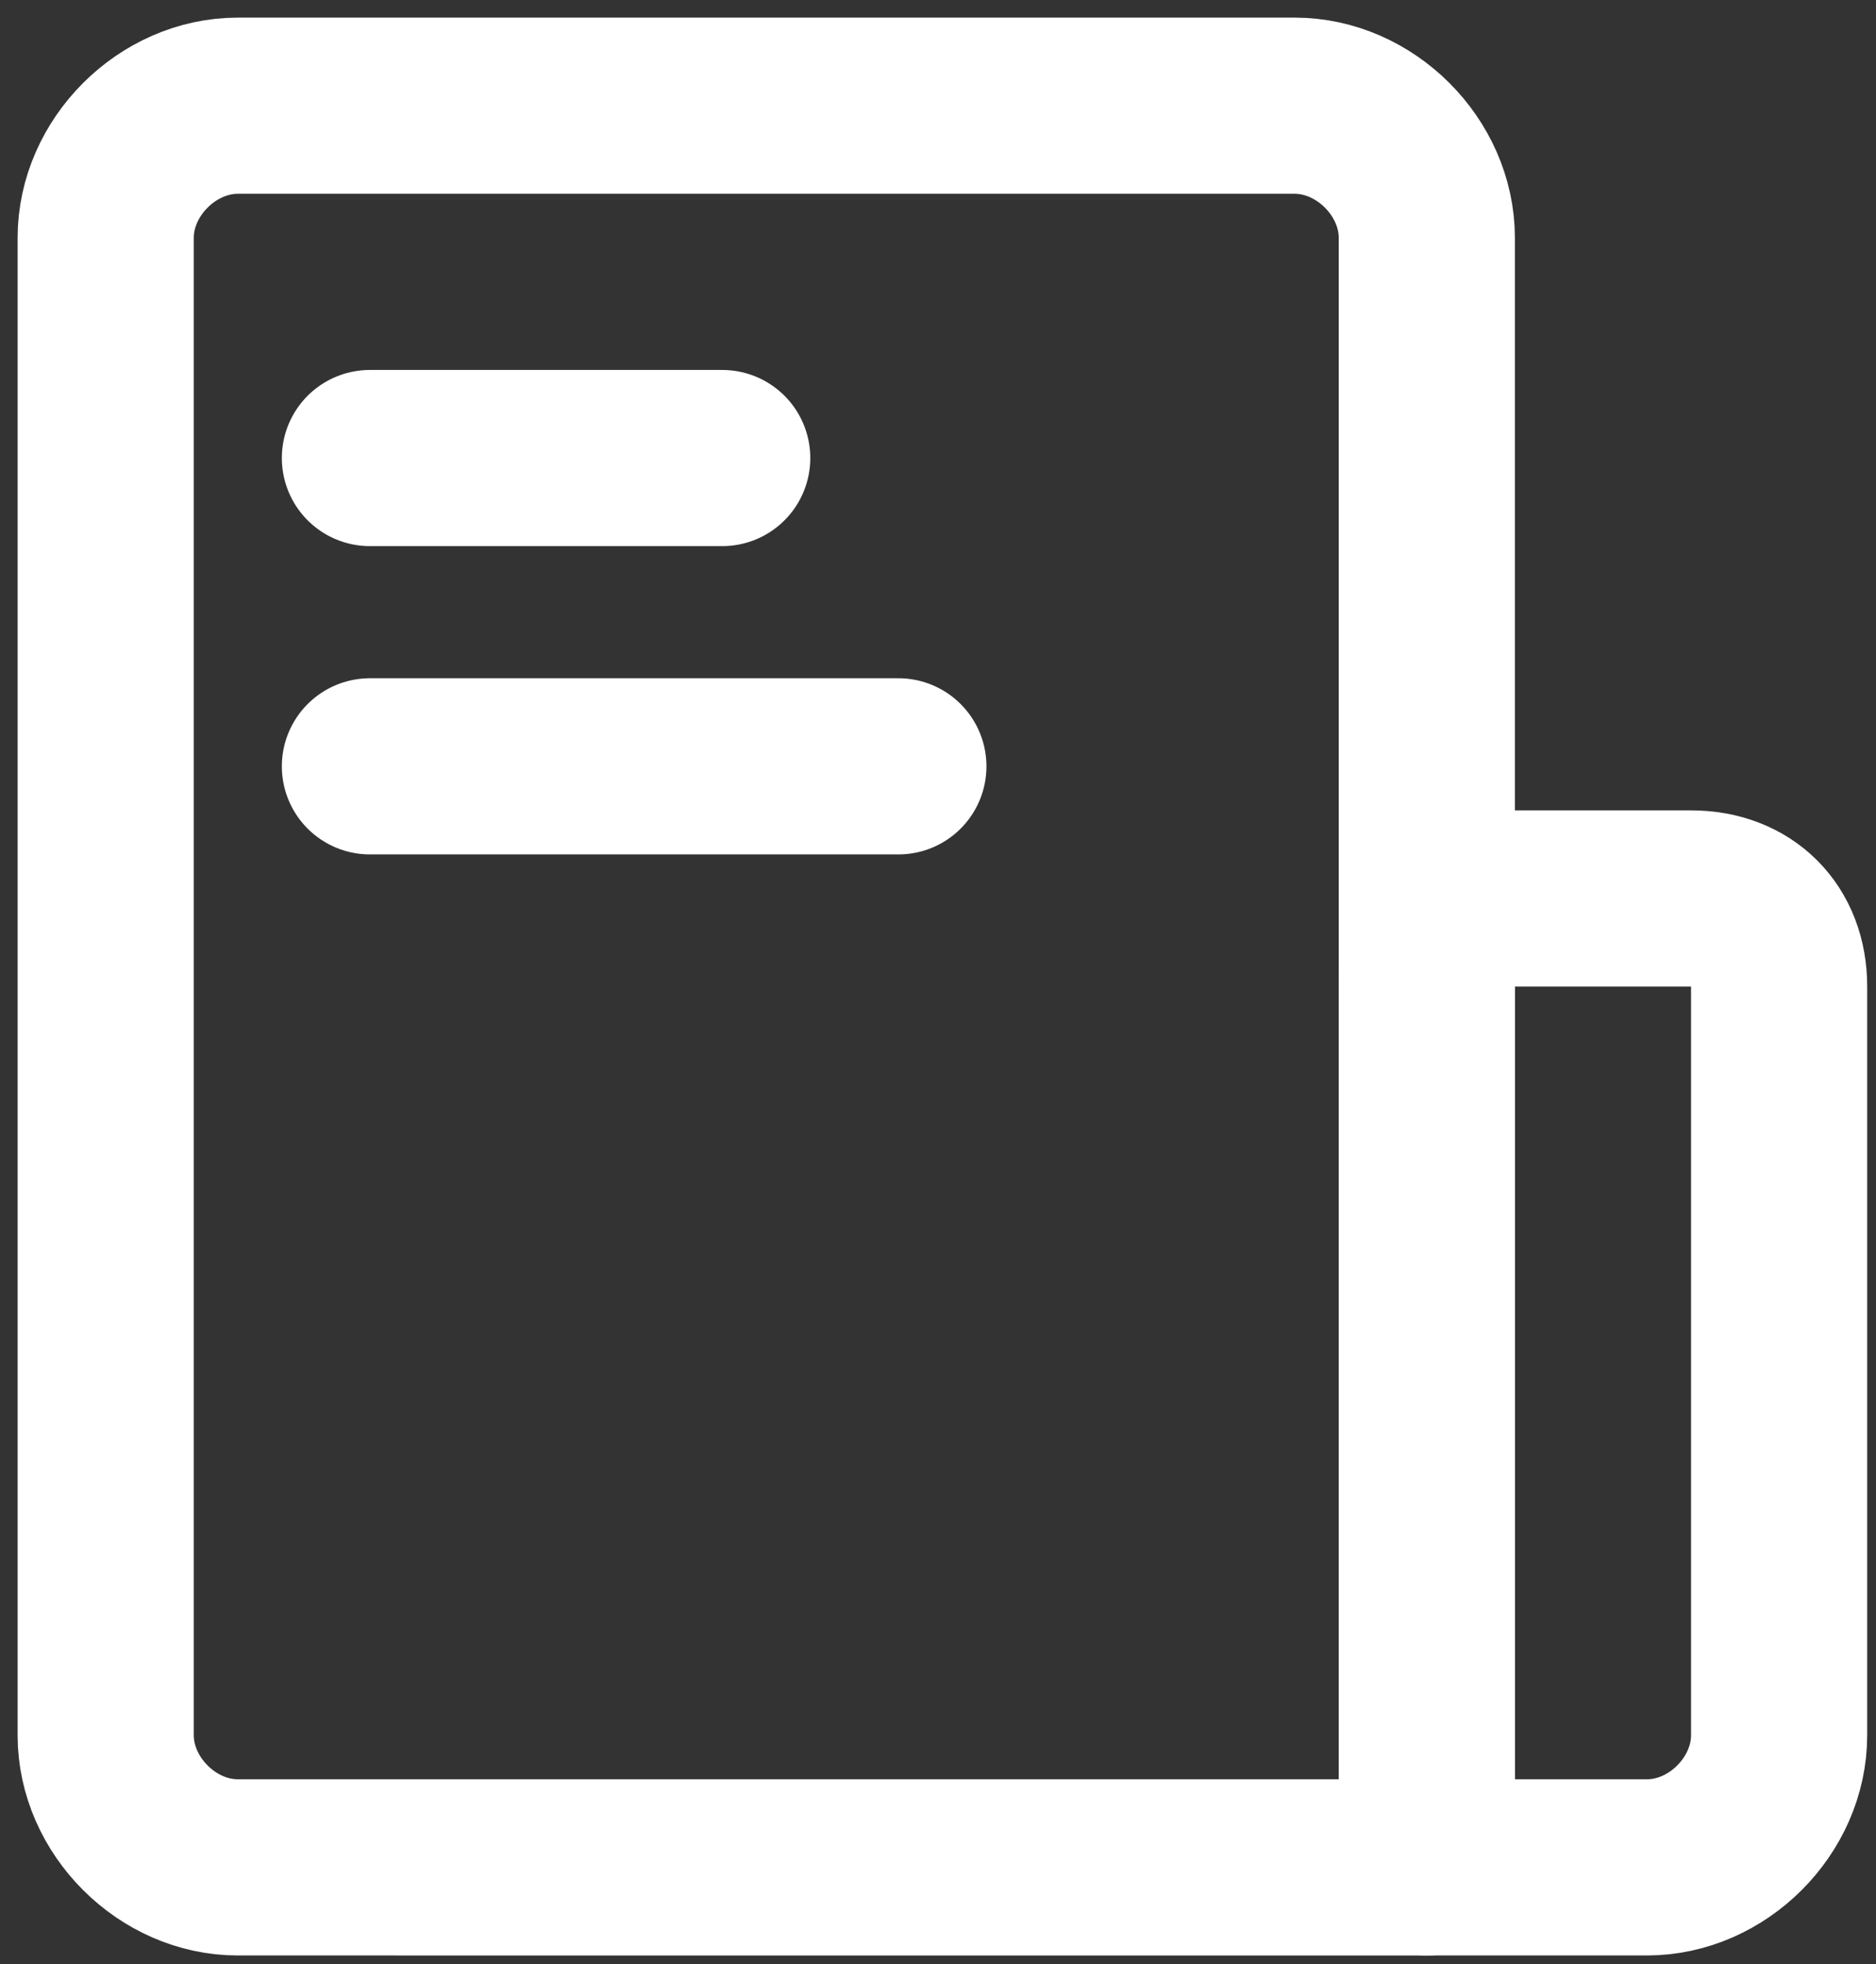
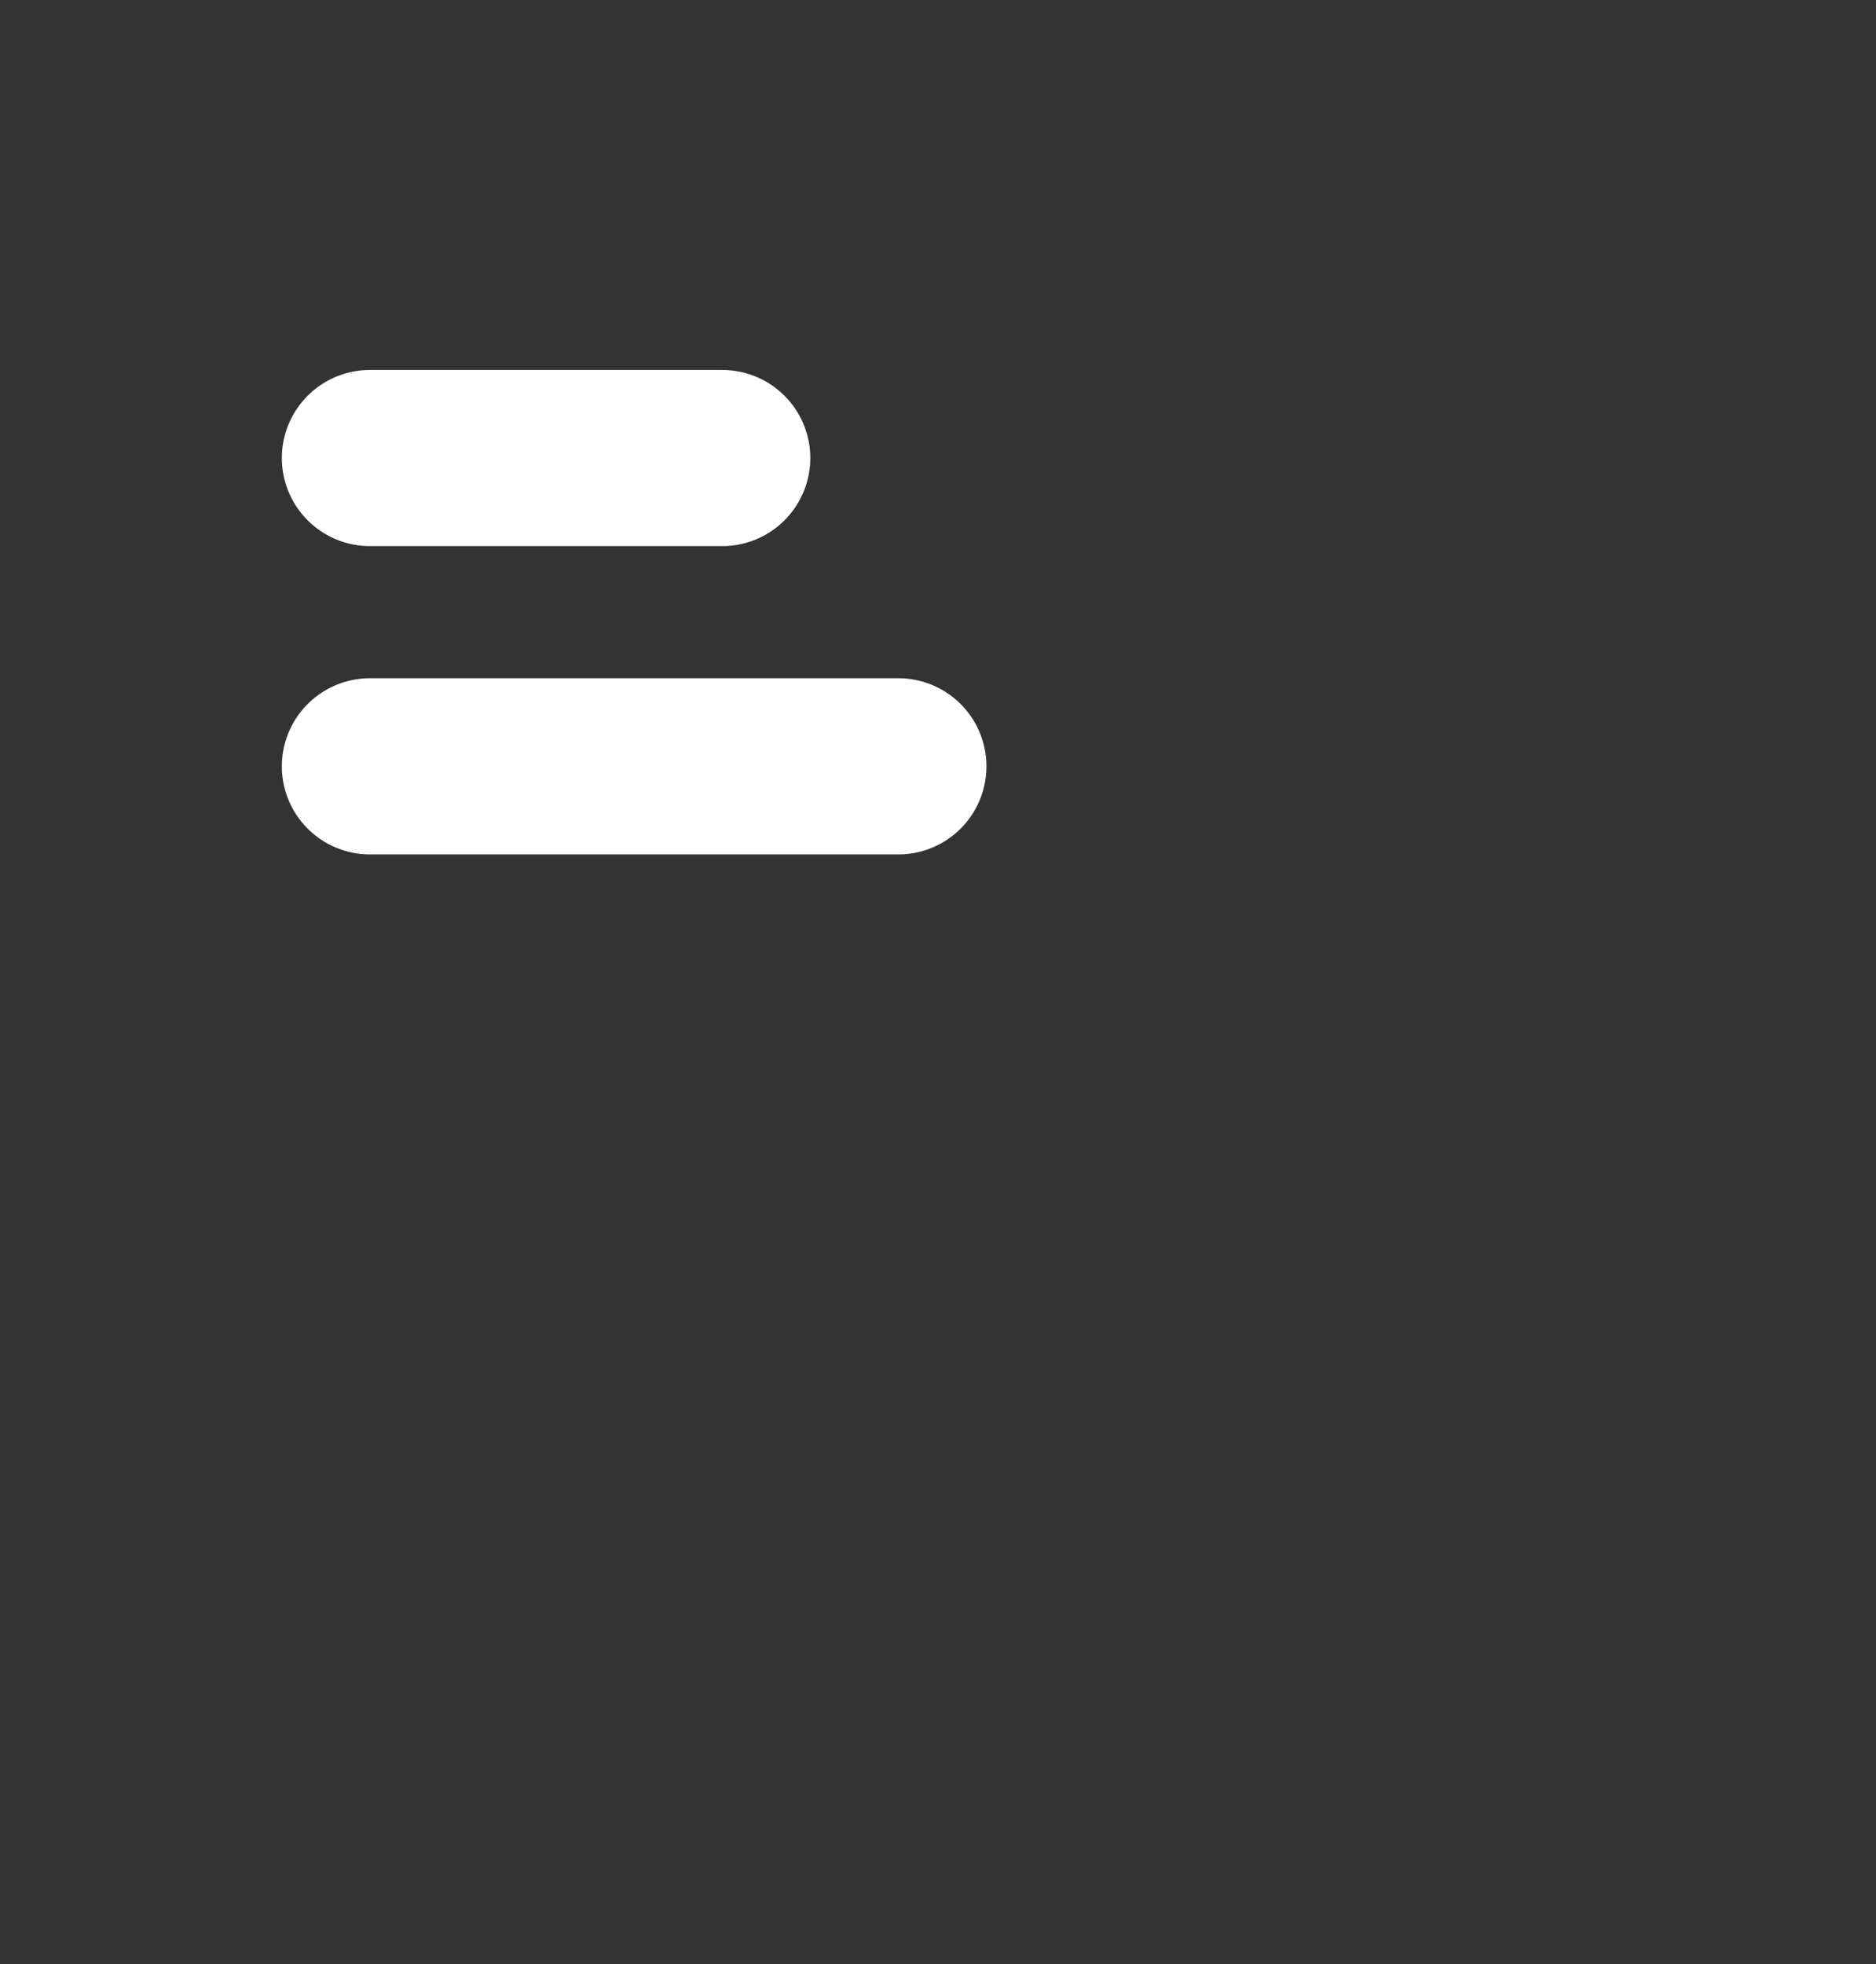
<svg xmlns="http://www.w3.org/2000/svg" version="1.1" id="图层_1" x="0px" y="0px" viewBox="0 0 21.3 22.3" style="enable-background:new 0 0 21.3 22.3;" xml:space="preserve">
  <rect x="0" y="0" width="21.3" height="22.3" fill="#333333" stroke="none" />
  <style type="text/css">
	.st0{fill:none;stroke:#ffffff;stroke-width:2;stroke-linejoin:round;stroke-miterlimit:2;}
	.st1{fill:none;stroke:#ffffff;stroke-width:2;stroke-linecap:round;stroke-linejoin:round;stroke-miterlimit:2;}
</style>
-   <path class="st0" d="M1.2,2.7c0-0.8,0.7-1.5,1.5-1.5h12c0.8,0,1.5,0.7,1.5,1.5v18.5H2.7c-0.8,0-1.5-0.7-1.5-1.5V2.7z" />
-   <path class="st0" d="M16.2,11.2c0-0.6,0.4-1,1-1h2c0.6,0,1,0.4,1,1v8.5c0,0.8-0.7,1.5-1.5,1.5h-2.5V11.2z" />
  <path class="st1" d="M4.2,5.2h4" />
  <path class="st1" d="M4.2,8.7h6" />
</svg>